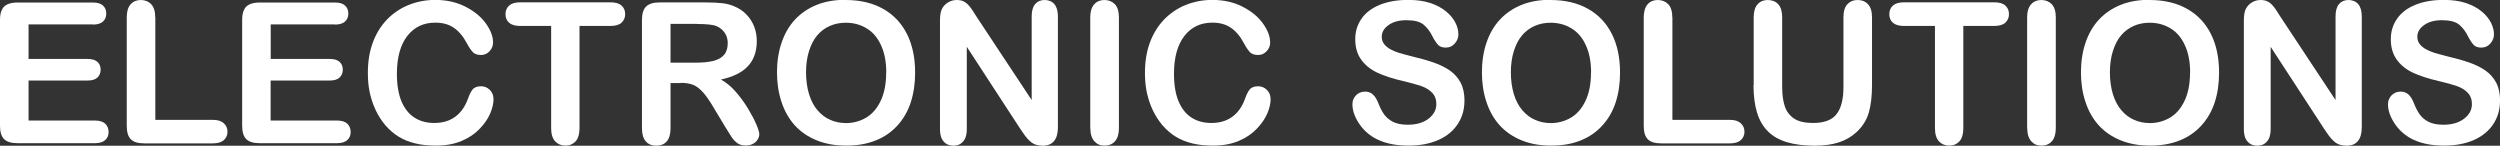
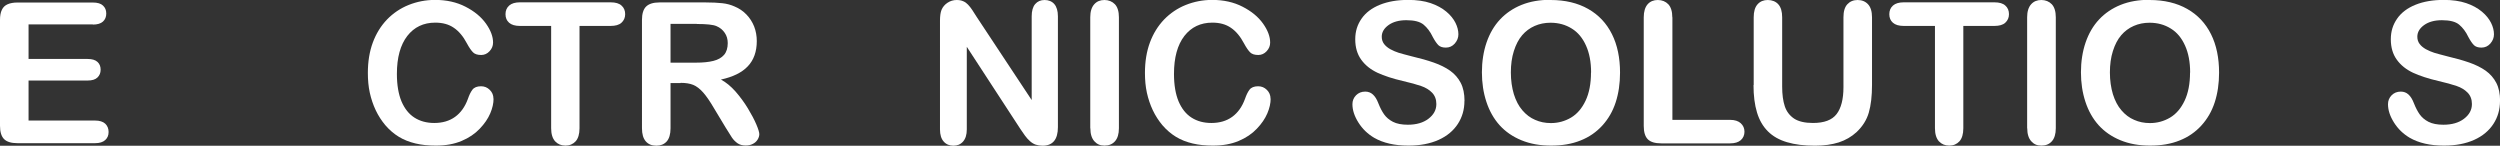
<svg xmlns="http://www.w3.org/2000/svg" id="a" width="257.37" height="15" viewBox="0 0 257.37 15">
  <rect x="0" y="0" width="257.37" height="15" fill="#333333" stroke="none" />
  <defs>
    <style>.cls-1{fill:#fff;}</style>
  </defs>
  <path class="cls-1" d="M9.56,2.51H2.94v3.56h6.09c.45,0,.78.1,1,.3.22.2.33.46.33.8s-.11.6-.33.81c-.22.21-.55.31-1.01.31H2.94v4.12h6.85c.46,0,.81.11,1.04.32.23.22.35.5.35.86s-.12.62-.35.83-.58.32-1.04.32H1.8c-.64,0-1.1-.14-1.38-.42s-.42-.74-.42-1.38V2.05c0-.42.06-.77.19-1.03.12-.27.32-.46.59-.58s.61-.18,1.02-.18h7.76c.47,0,.82.1,1.04.31.23.21.34.48.34.82s-.11.62-.34.83c-.23.21-.58.31-1.04.31h0Z" />
-   <path class="cls-1" d="M15.99,1.78v10.56h5.96c.47,0,.84.12,1.09.35.25.23.38.52.38.87s-.13.65-.38.87-.62.33-1.1.33h-7.09c-.64,0-1.1-.14-1.38-.42-.28-.28-.42-.74-.42-1.38V1.78c0-.59.13-1.04.4-1.34S14.07,0,14.5,0s.8.15,1.07.44c.27.29.41.74.41,1.34Z" />
-   <path class="cls-1" d="M34.49,2.51h-6.62v3.56h6.09c.45,0,.78.1,1,.3.22.2.33.46.33.8s-.11.6-.33.81c-.22.21-.55.31-1.01.31h-6.09v4.12h6.85c.46,0,.81.11,1.04.32.23.22.35.5.35.86s-.12.62-.35.83c-.23.21-.58.32-1.04.32h-7.98c-.64,0-1.1-.14-1.38-.42s-.42-.74-.42-1.38V2.05c0-.42.06-.77.19-1.03.12-.27.32-.46.59-.58.27-.12.61-.18,1.02-.18h7.75c.47,0,.82.1,1.04.31.23.21.34.48.34.82s-.11.62-.34.83c-.23.21-.58.31-1.04.31h0Z" />
  <path class="cls-1" d="M50.81,10.17c0,.46-.11.96-.34,1.5-.23.54-.59,1.07-1.08,1.58-.49.52-1.11.94-1.87,1.26-.76.32-1.64.48-2.65.48-.77,0-1.46-.07-2.09-.22-.63-.15-1.2-.37-1.71-.68s-.98-.71-1.41-1.21c-.38-.46-.71-.96-.98-1.53s-.47-1.17-.61-1.8c-.14-.64-.2-1.32-.2-2.04,0-1.17.17-2.21.51-3.13.34-.92.83-1.71,1.46-2.37.63-.65,1.38-1.16,2.23-1.5.85-.34,1.76-.52,2.72-.52,1.17,0,2.22.23,3.13.7.92.47,1.62,1.05,2.11,1.74.49.69.73,1.34.73,1.95,0,.34-.12.63-.36.89-.24.26-.53.39-.86.39-.38,0-.66-.09-.84-.27s-.4-.49-.63-.92c-.38-.72-.83-1.26-1.35-1.61-.52-.36-1.16-.53-1.91-.53-1.21,0-2.17.46-2.88,1.37-.71.92-1.07,2.22-1.07,3.91,0,1.13.16,2.07.47,2.82.32.75.76,1.31,1.34,1.68.58.37,1.26.55,2.04.55.84,0,1.56-.21,2.14-.63s1.02-1.03,1.32-1.85c.13-.38.28-.7.46-.94s.48-.36.89-.36c.35,0,.65.12.9.37.25.24.38.55.38.91h0Z" />
  <path class="cls-1" d="M62.87,2.67h-3.21v10.53c0,.61-.14,1.06-.4,1.35-.27.29-.62.44-1.05.44s-.79-.15-1.06-.44c-.27-.3-.41-.75-.41-1.35V2.67h-3.21c-.5,0-.87-.11-1.12-.33s-.37-.51-.37-.88.13-.67.38-.89c.25-.22.62-.33,1.1-.33h9.34c.51,0,.89.11,1.13.34.25.22.37.52.37.88s-.13.65-.38.88-.63.33-1.13.33h0Z" />
  <path class="cls-1" d="M70.06,8.55h-1.03v4.66c0,.61-.14,1.07-.4,1.36-.27.29-.62.43-1.06.43-.47,0-.83-.15-1.09-.45-.26-.3-.39-.75-.39-1.34V2.05c0-.63.14-1.09.42-1.37s.74-.43,1.38-.43h4.78c.66,0,1.22.03,1.69.08s.89.17,1.27.34c.46.19.86.46,1.21.82.35.36.61.77.8,1.24.18.47.27.97.27,1.5,0,1.08-.31,1.95-.92,2.59-.61.65-1.53,1.1-2.77,1.37.52.28,1.02.69,1.5,1.23.47.54.9,1.12,1.27,1.73.37.61.66,1.16.87,1.65s.31.83.31,1.01-.06.38-.18.57c-.12.19-.29.34-.5.44-.21.11-.45.16-.73.16-.33,0-.61-.08-.83-.23-.22-.16-.42-.35-.58-.59-.16-.24-.38-.59-.66-1.05l-1.18-1.96c-.42-.72-.8-1.27-1.13-1.64s-.67-.63-1.01-.77c-.34-.14-.77-.21-1.3-.21h0ZM71.74,2.46h-2.71v3.99h2.63c.71,0,1.3-.06,1.78-.18.48-.12.85-.33,1.1-.62.25-.29.38-.7.38-1.21,0-.4-.1-.76-.31-1.06-.21-.31-.49-.54-.85-.69-.34-.15-1.02-.22-2.03-.22h0Z" />
-   <path class="cls-1" d="M87.06,0c1.5,0,2.8.31,3.87.92,1.08.61,1.89,1.48,2.45,2.6s.83,2.45.83,3.96c0,1.12-.15,2.14-.45,3.06-.3.92-.76,1.71-1.37,2.38s-1.35,1.19-2.24,1.54c-.89.36-1.9.53-3.04.53s-2.15-.18-3.05-.55c-.9-.37-1.64-.88-2.25-1.55-.6-.67-1.05-1.47-1.36-2.41-.31-.94-.46-1.95-.46-3.04s.16-2.14.48-3.07c.32-.93.78-1.72,1.39-2.37.61-.65,1.35-1.15,2.22-1.5.87-.35,1.86-.52,2.97-.52h0ZM91.24,7.46c0-1.06-.17-1.98-.52-2.76s-.83-1.37-1.47-1.76c-.64-.4-1.37-.6-2.19-.6-.59,0-1.13.11-1.63.33-.5.22-.93.54-1.29.96-.36.42-.64.96-.85,1.62-.21.66-.31,1.39-.31,2.21s.11,1.57.31,2.24c.21.67.5,1.22.88,1.66.38.44.81.77,1.31.98.49.22,1.03.33,1.62.33.75,0,1.44-.19,2.07-.56s1.13-.96,1.5-1.74c.37-.78.56-1.75.56-2.9h0Z" />
  <path class="cls-1" d="M100.56,1.76l5.65,8.54V1.68c0-.56.12-.98.36-1.26.24-.28.56-.42.97-.42s.76.14,1,.42c.24.28.37.7.37,1.26v11.41c0,1.27-.53,1.91-1.58,1.91-.26,0-.5-.04-.71-.11s-.41-.2-.59-.36-.36-.36-.52-.58-.32-.45-.47-.68l-5.51-8.45v8.5c0,.55-.13.97-.39,1.26s-.59.42-.99.42-.75-.14-1-.43c-.25-.28-.38-.7-.38-1.25V2.13c0-.47.05-.85.16-1.12.13-.3.33-.54.62-.73.29-.19.6-.28.94-.28.26,0,.49.04.68.13.19.08.35.2.49.35.14.15.29.33.44.56.15.23.3.47.46.72h0Z" />
  <path class="cls-1" d="M112.24,13.21V1.78c0-.59.14-1.04.41-1.34.27-.3.62-.44,1.05-.44s.8.15,1.08.44c.27.29.41.74.41,1.34v11.42c0,.6-.14,1.05-.41,1.35s-.63.44-1.08.44-.77-.15-1.04-.45c-.27-.3-.41-.75-.41-1.34h0Z" />
  <path class="cls-1" d="M130.81,10.17c0,.46-.11.96-.34,1.5-.23.54-.59,1.07-1.08,1.58-.49.52-1.11.94-1.87,1.26-.76.32-1.64.48-2.65.48-.77,0-1.46-.07-2.09-.22-.63-.15-1.2-.37-1.71-.68s-.98-.71-1.41-1.21c-.38-.46-.71-.96-.98-1.53s-.47-1.17-.61-1.8c-.14-.64-.2-1.32-.2-2.04,0-1.17.17-2.21.51-3.13.34-.92.83-1.71,1.46-2.37.63-.65,1.38-1.16,2.23-1.5.85-.34,1.76-.52,2.72-.52,1.17,0,2.22.23,3.13.7.92.47,1.62,1.05,2.11,1.74.49.69.73,1.34.73,1.95,0,.34-.12.63-.36.89-.24.26-.53.39-.86.39-.38,0-.66-.09-.84-.27s-.4-.49-.63-.92c-.38-.72-.83-1.26-1.35-1.61-.52-.36-1.16-.53-1.91-.53-1.21,0-2.17.46-2.88,1.37-.71.92-1.07,2.22-1.07,3.91,0,1.13.16,2.07.47,2.82.32.75.76,1.31,1.34,1.68.58.37,1.26.55,2.04.55.84,0,1.56-.21,2.14-.63.58-.42,1.02-1.03,1.32-1.85.13-.38.28-.7.46-.94s.48-.36.89-.36c.35,0,.65.12.9.37.25.24.38.55.38.91h0Z" />
  <path class="cls-1" d="M150.76,10.4c0,.88-.23,1.67-.68,2.36s-1.11,1.25-1.98,1.64-1.9.59-3.1.59c-1.43,0-2.61-.27-3.54-.81-.66-.39-1.2-.91-1.61-1.56-.41-.65-.62-1.28-.62-1.89,0-.36.12-.66.37-.92.25-.25.56-.38.95-.38.31,0,.57.1.79.3.22.2.4.49.55.88.18.46.38.85.6,1.16.22.31.52.57.91.77.39.2.9.3,1.53.3.87,0,1.58-.2,2.12-.61.54-.41.82-.91.82-1.52,0-.48-.15-.87-.44-1.17-.29-.3-.67-.53-1.14-.69-.46-.16-1.09-.33-1.86-.51-1.04-.24-1.92-.53-2.62-.85-.7-.33-1.26-.77-1.67-1.34-.41-.56-.62-1.27-.62-2.1s.22-1.51.65-2.13c.43-.62,1.07-1.1,1.89-1.43.82-.33,1.79-.5,2.91-.5.89,0,1.66.11,2.31.33s1.19.52,1.62.88.74.75.94,1.15.3.8.3,1.18c0,.35-.12.66-.37.95-.25.28-.55.42-.92.42-.34,0-.59-.08-.77-.25-.17-.17-.36-.44-.57-.83-.26-.55-.58-.97-.95-1.28-.37-.31-.96-.46-1.78-.46-.76,0-1.37.17-1.83.5-.46.33-.7.73-.7,1.2,0,.29.08.54.24.75.16.21.38.39.65.54.28.15.56.27.84.36.28.09.75.21,1.4.38.82.19,1.56.4,2.22.63.66.23,1.22.51,1.69.84.46.33.83.75,1.09,1.25.26.5.39,1.12.39,1.86h0Z" />
  <path class="cls-1" d="M159.63,0c1.5,0,2.8.31,3.87.92,1.08.61,1.89,1.48,2.45,2.6s.83,2.45.83,3.96c0,1.12-.15,2.14-.45,3.06-.3.92-.76,1.71-1.37,2.38s-1.35,1.19-2.24,1.54c-.89.36-1.9.53-3.04.53s-2.15-.18-3.05-.55c-.9-.37-1.64-.88-2.25-1.55-.6-.67-1.05-1.47-1.36-2.41-.31-.94-.46-1.95-.46-3.04s.16-2.14.48-3.07c.32-.93.78-1.72,1.39-2.37.61-.65,1.35-1.15,2.22-1.5.87-.35,1.86-.52,2.97-.52h0ZM163.8,7.46c0-1.06-.17-1.98-.52-2.76s-.83-1.37-1.47-1.76c-.64-.4-1.37-.6-2.19-.6-.59,0-1.13.11-1.63.33-.5.22-.93.54-1.29.96-.36.42-.64.96-.85,1.62-.21.66-.31,1.39-.31,2.21s.11,1.57.31,2.24c.21.67.5,1.22.88,1.66.38.44.81.77,1.31.98.49.22,1.03.33,1.62.33.75,0,1.44-.19,2.07-.56s1.13-.96,1.5-1.74c.37-.78.56-1.75.56-2.9h0Z" />
  <path class="cls-1" d="M172.17,1.78v10.56h5.95c.47,0,.84.12,1.09.35s.38.52.38.87-.13.65-.38.87c-.25.22-.62.33-1.1.33h-7.09c-.64,0-1.1-.14-1.38-.42s-.42-.74-.42-1.38V1.78c0-.59.14-1.04.4-1.34.27-.3.62-.44,1.05-.44s.8.15,1.08.44c.27.29.41.74.41,1.34h0Z" />
  <path class="cls-1" d="M180.54,8.76V1.78c0-.59.13-1.04.4-1.34.27-.3.62-.44,1.05-.44s.82.15,1.08.44c.27.3.4.74.4,1.34v7.13c0,.81.09,1.49.27,2.03.18.54.5.96.96,1.27.46.3,1.11.45,1.94.45,1.15,0,1.96-.3,2.43-.91.47-.61.71-1.53.71-2.77V1.78c0-.6.13-1.05.4-1.34s.62-.44,1.06-.44.8.15,1.07.44c.27.29.41.74.41,1.34v6.97c0,1.13-.11,2.08-.33,2.84-.22.76-.64,1.42-1.25,2-.53.49-1.14.84-1.84,1.07-.7.22-1.52.34-2.45.34-1.12,0-2.07-.12-2.88-.36s-1.46-.61-1.97-1.12c-.51-.51-.88-1.15-1.12-1.94-.24-.79-.36-1.73-.36-2.82h0Z" />
  <path class="cls-1" d="M205.33,2.67h-3.21v10.53c0,.61-.14,1.06-.4,1.35-.27.29-.62.44-1.05.44s-.79-.15-1.06-.44c-.27-.3-.41-.75-.41-1.35V2.67h-3.21c-.5,0-.87-.11-1.12-.33s-.37-.51-.37-.88.13-.67.38-.89c.25-.22.62-.33,1.1-.33h9.34c.51,0,.89.11,1.13.34.25.22.37.52.37.88s-.13.65-.38.88-.63.33-1.13.33h0Z" />
  <path class="cls-1" d="M208.69,13.21V1.78c0-.59.14-1.04.41-1.34.27-.3.62-.44,1.05-.44s.8.15,1.08.44c.27.29.41.74.41,1.34v11.42c0,.6-.14,1.05-.41,1.35s-.63.44-1.08.44-.77-.15-1.04-.45c-.27-.3-.41-.75-.41-1.34h0Z" />
  <path class="cls-1" d="M221.3,0c1.5,0,2.8.31,3.87.92,1.08.61,1.89,1.48,2.45,2.6s.83,2.45.83,3.96c0,1.12-.15,2.14-.45,3.06-.3.92-.76,1.71-1.37,2.38s-1.35,1.19-2.24,1.54c-.89.36-1.9.53-3.04.53s-2.15-.18-3.05-.55c-.9-.37-1.64-.88-2.25-1.55-.6-.67-1.05-1.47-1.36-2.41-.31-.94-.46-1.95-.46-3.04s.16-2.14.48-3.07c.32-.93.78-1.72,1.39-2.37.61-.65,1.35-1.15,2.22-1.5.87-.35,1.86-.52,2.97-.52h0ZM225.47,7.46c0-1.06-.17-1.98-.52-2.76s-.83-1.37-1.47-1.76c-.64-.4-1.37-.6-2.19-.6-.59,0-1.13.11-1.63.33-.5.22-.93.54-1.29.96-.36.42-.64.96-.85,1.62-.21.66-.31,1.39-.31,2.21s.11,1.57.31,2.24c.21.67.5,1.22.88,1.66.38.44.81.77,1.31.98.49.22,1.03.33,1.62.33.75,0,1.44-.19,2.07-.56s1.13-.96,1.5-1.74c.37-.78.56-1.75.56-2.9h0Z" />
-   <path class="cls-1" d="M234.79,1.76l5.65,8.54V1.68c0-.56.12-.98.36-1.26.24-.28.56-.42.97-.42s.76.14,1,.42c.24.28.37.7.37,1.26v11.41c0,1.27-.53,1.91-1.58,1.91-.26,0-.5-.04-.71-.11s-.41-.2-.59-.36-.36-.36-.52-.58-.32-.45-.47-.68l-5.51-8.45v8.5c0,.55-.13.97-.39,1.26s-.59.42-.99.42-.75-.14-1-.43c-.25-.28-.38-.7-.38-1.25V2.13c0-.47.05-.85.16-1.12.13-.3.33-.54.62-.73.29-.19.6-.28.94-.28.26,0,.49.04.68.13.19.08.35.2.49.35.14.15.29.33.44.56.15.23.3.47.46.72h0Z" />
  <path class="cls-1" d="M257.37,10.4c0,.88-.23,1.67-.68,2.36s-1.11,1.25-1.98,1.64-1.9.59-3.1.59c-1.43,0-2.61-.27-3.54-.81-.66-.39-1.2-.91-1.61-1.56-.41-.65-.62-1.28-.62-1.89,0-.36.12-.66.37-.92.25-.25.56-.38.95-.38.31,0,.57.1.79.3.22.2.4.49.55.88.18.46.38.85.6,1.16.22.31.52.57.91.77.39.2.9.3,1.53.3.87,0,1.58-.2,2.12-.61.54-.41.82-.91.82-1.52,0-.48-.15-.87-.44-1.17-.29-.3-.67-.53-1.14-.69-.46-.16-1.09-.33-1.86-.51-1.04-.24-1.92-.53-2.62-.85-.7-.33-1.26-.77-1.67-1.34-.41-.56-.62-1.27-.62-2.1s.22-1.51.65-2.13c.43-.62,1.07-1.1,1.89-1.43.82-.33,1.79-.5,2.91-.5.89,0,1.66.11,2.31.33s1.19.52,1.62.88.74.75.94,1.15.3.8.3,1.18c0,.35-.12.66-.37.95-.25.28-.55.42-.92.42-.34,0-.59-.08-.77-.25-.17-.17-.36-.44-.57-.83-.26-.55-.58-.97-.95-1.28-.37-.31-.96-.46-1.78-.46-.76,0-1.37.17-1.83.5-.46.33-.7.73-.7,1.2,0,.29.08.54.24.75.16.21.38.39.65.54.28.15.56.27.84.36.28.09.75.21,1.4.38.82.19,1.56.4,2.22.63.66.23,1.22.51,1.69.84.46.33.83.75,1.09,1.25.26.5.39,1.12.39,1.86h0Z" />
</svg>